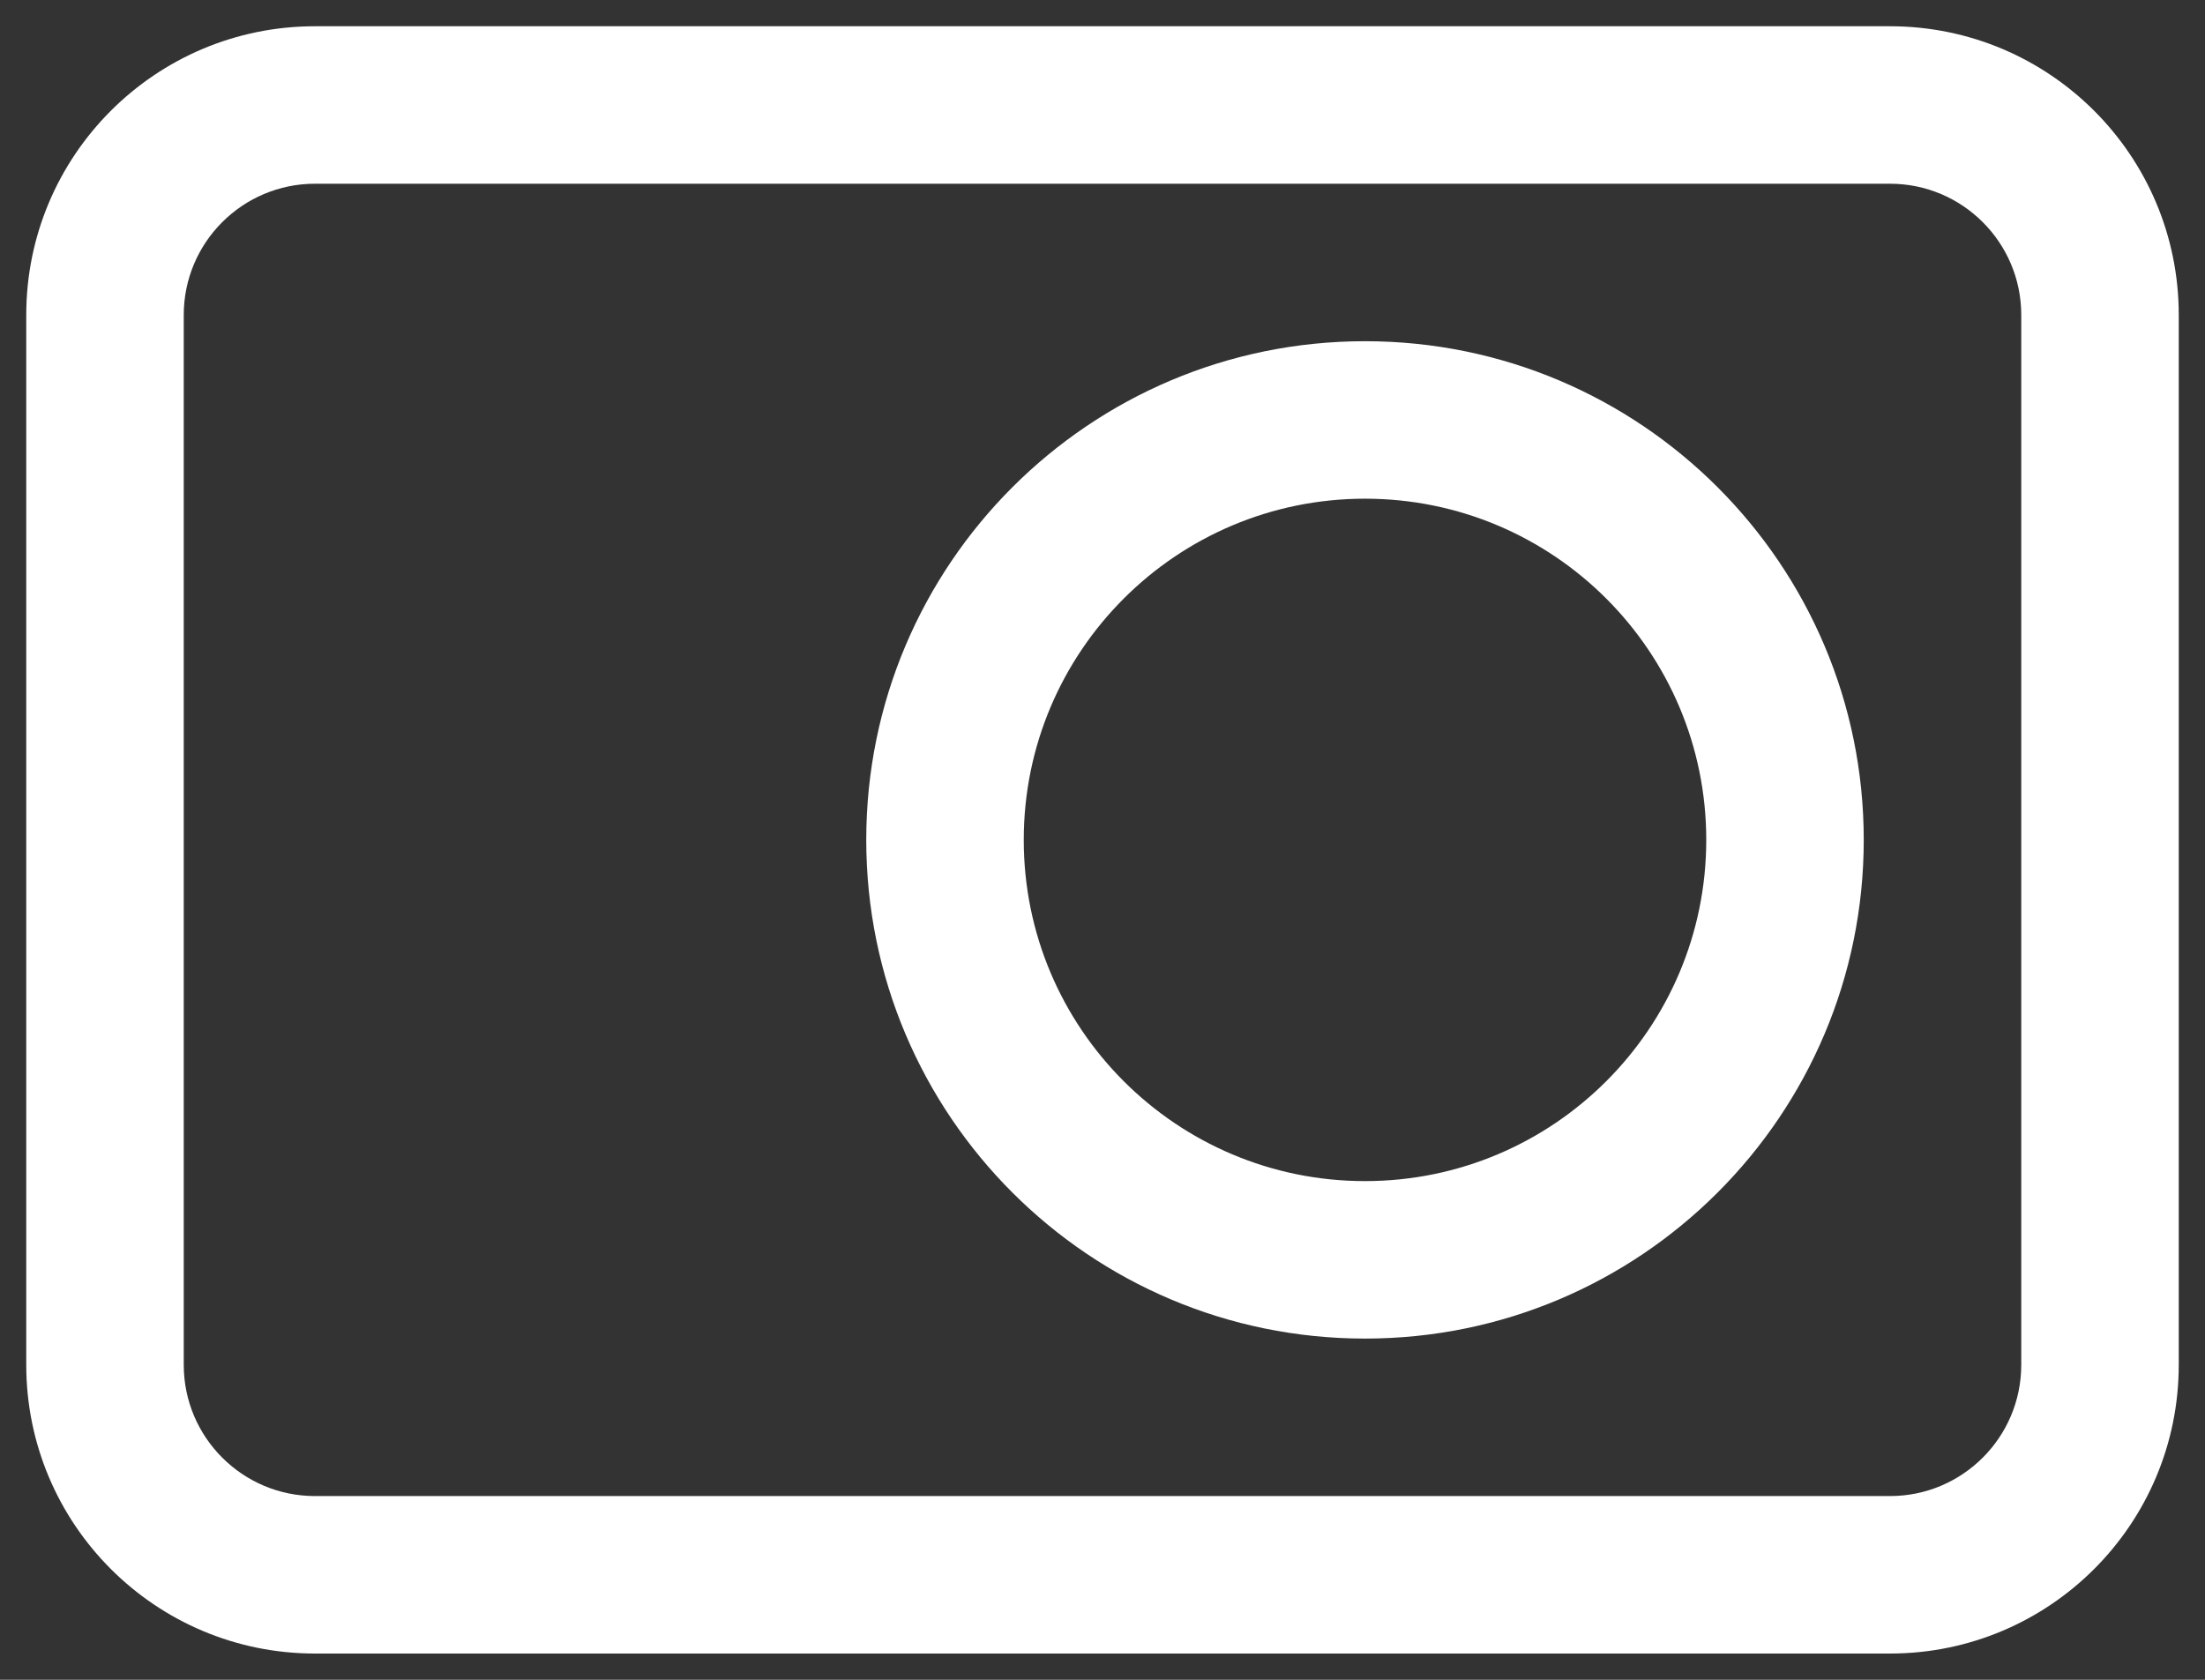
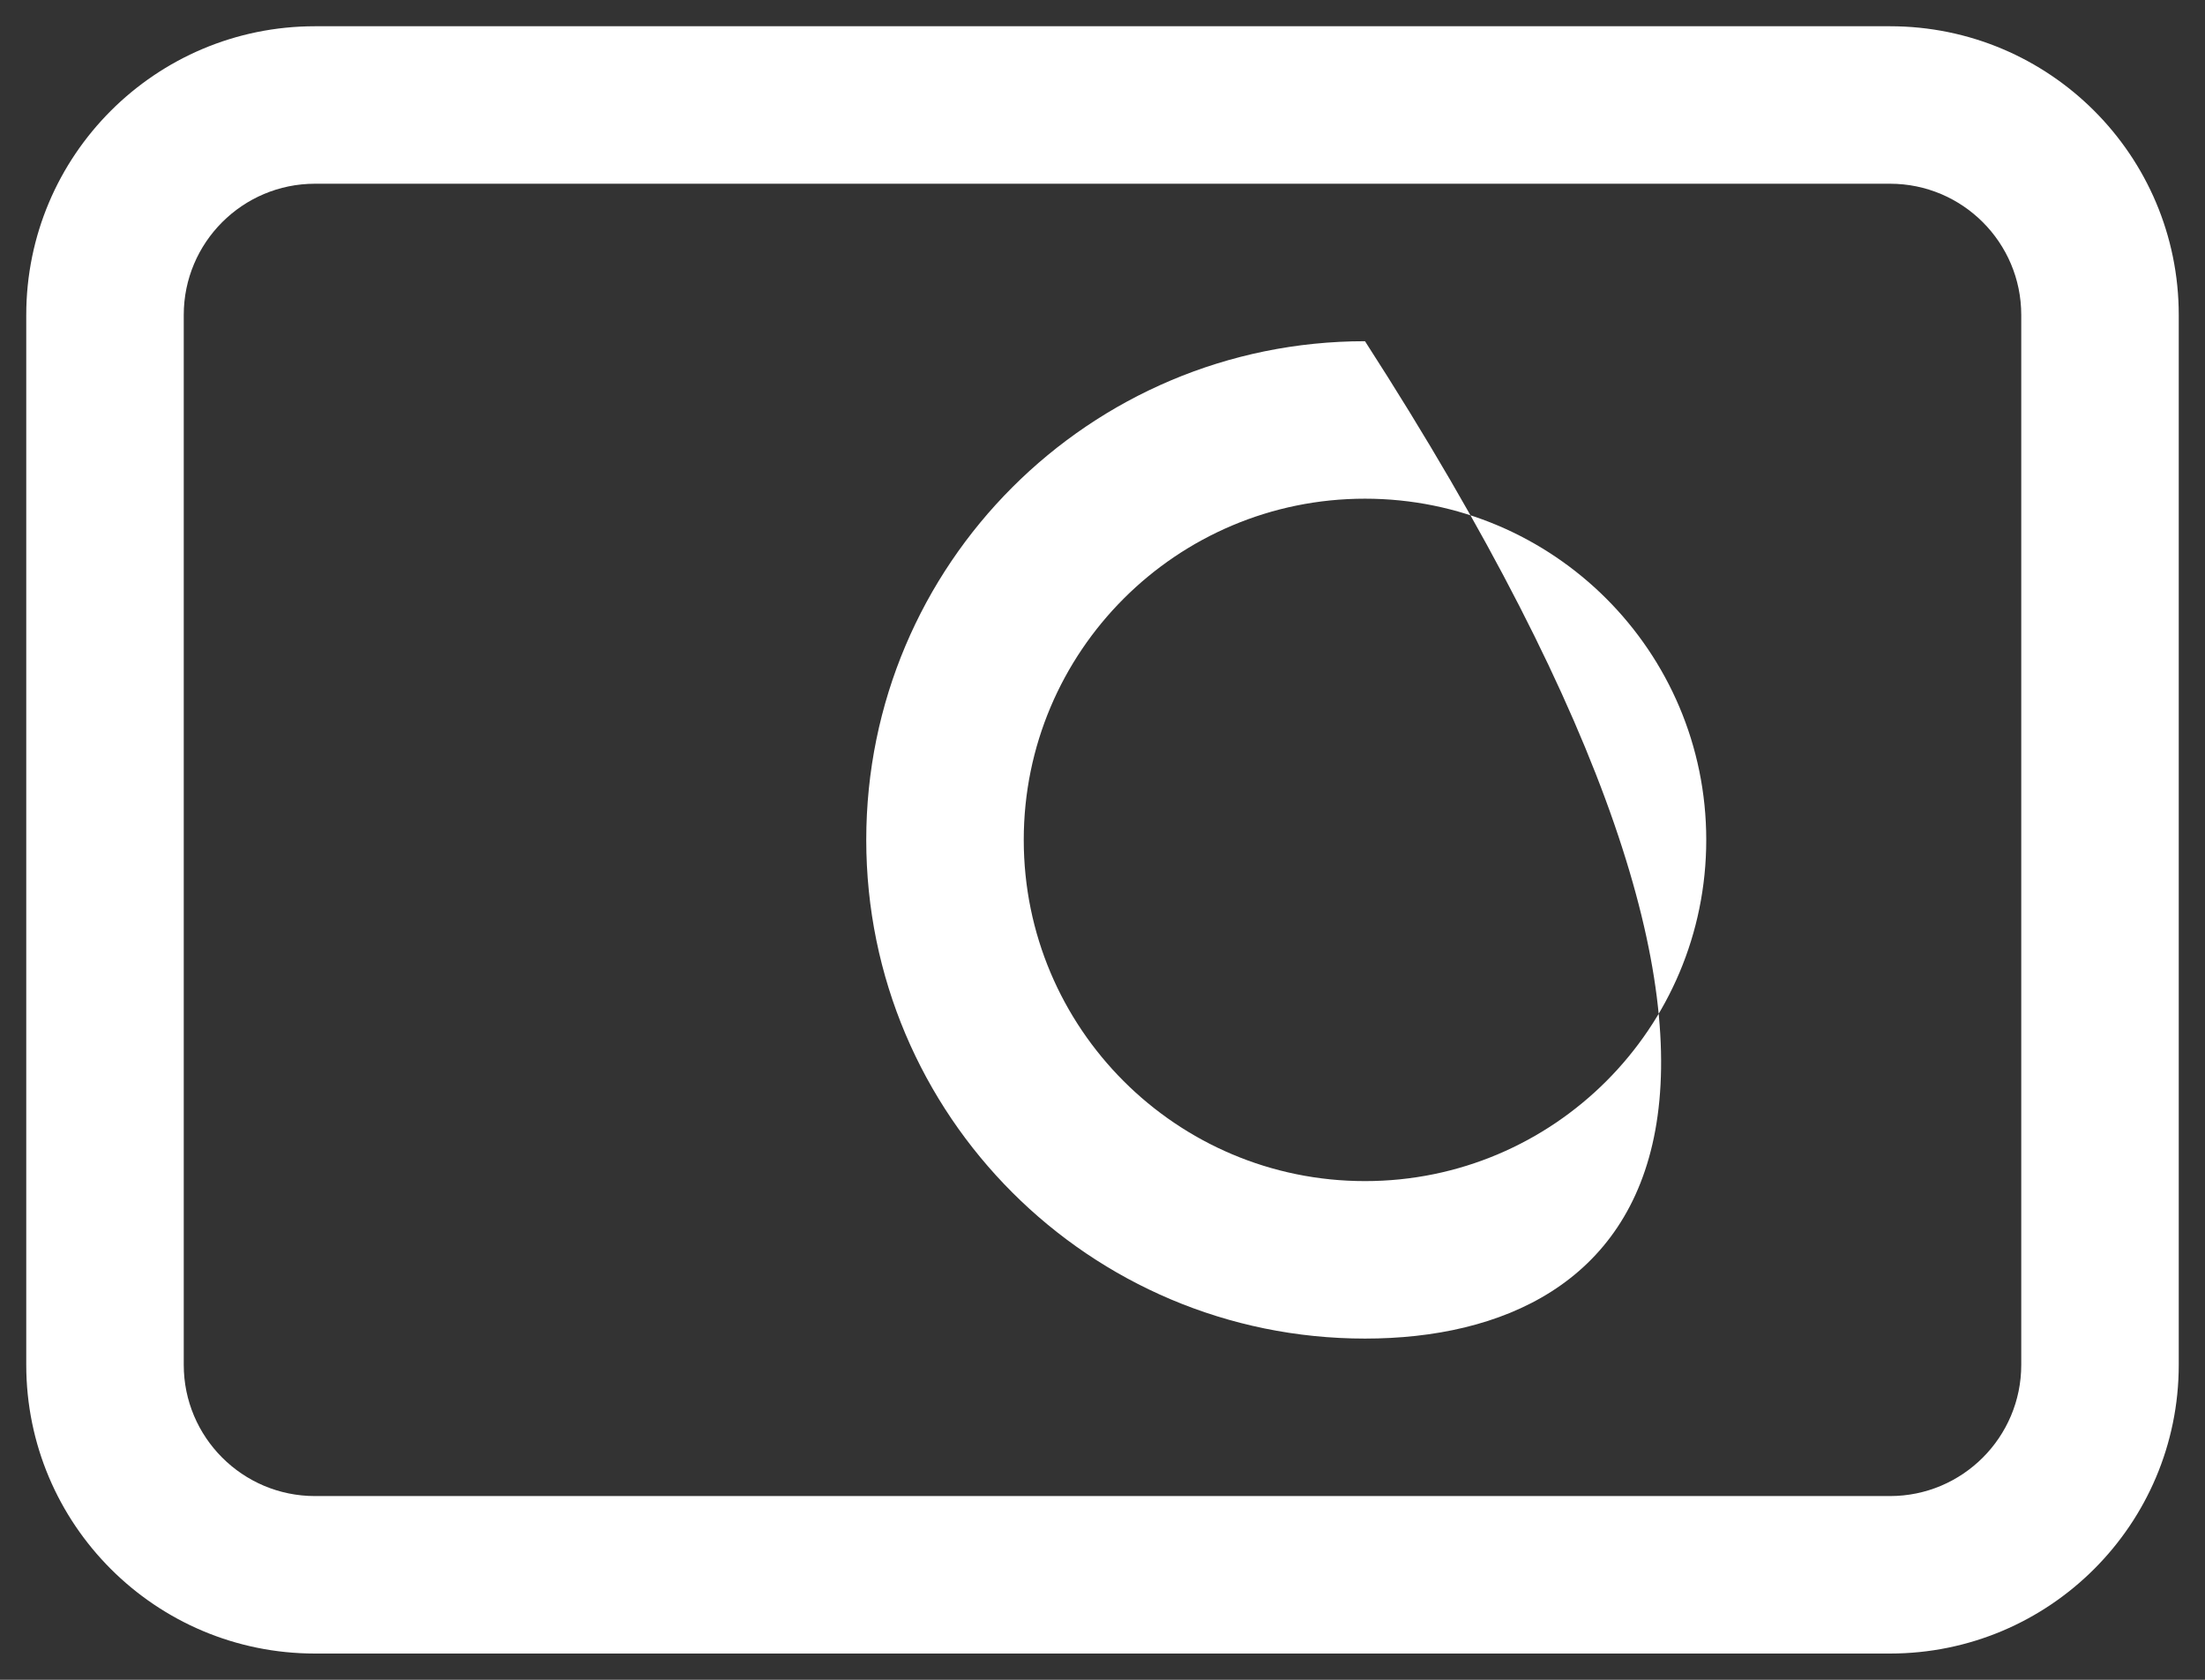
<svg xmlns="http://www.w3.org/2000/svg" width="21px" height="16px" viewBox="0 0 21 16" version="1.1">
  <rect x="0" y="0" width="21" height="16" fill="#333333" stroke="none" />
  <title>Combined Shape</title>
  <g id="Page-1" stroke="none" stroke-width="1" fill="none" fill-rule="evenodd">
    <g id="10-magazine" transform="translate(-392, -1920)" fill="#FFFFFF" fill-rule="nonzero">
-       <path d="M410,1920.25 C411.519,1920.25 412.75,1921.481 412.75,1923 L412.75,1923 L412.75,1933 C412.75,1934.519 411.519,1935.75 410,1935.75 L410,1935.75 L395,1935.75 C393.481,1935.75 392.25,1934.519 392.25,1933 L392.25,1933 L392.25,1923 C392.25,1921.481 393.481,1920.25 395,1920.25 L395,1920.25 Z M410,1921.75 L395,1921.75 C394.31,1921.75 393.75,1922.31 393.75,1923 L393.75,1923 L393.75,1933 C393.75,1933.69 394.31,1934.25 395,1934.25 L395,1934.25 L410,1934.25 C410.69,1934.25 411.25,1933.69 411.25,1933 L411.25,1933 L411.25,1923 C411.25,1922.31 410.69,1921.75 410,1921.75 L410,1921.75 Z M405,1923.25 C407.623,1923.25 409.75,1925.377 409.75,1928 C409.75,1930.623 407.623,1932.75 405,1932.75 C402.377,1932.75 400.25,1930.623 400.25,1928 C400.25,1925.377 402.377,1923.25 405,1923.25 Z M405,1924.75 C403.205,1924.75 401.75,1926.205 401.75,1928 C401.75,1929.795 403.205,1931.25 405,1931.25 C406.795,1931.25 408.25,1929.795 408.25,1928 C408.25,1926.205 406.795,1924.75 405,1924.75 Z" id="Combined-Shape" />
+       <path d="M410,1920.25 C411.519,1920.25 412.75,1921.481 412.75,1923 L412.75,1923 L412.75,1933 C412.75,1934.519 411.519,1935.75 410,1935.75 L410,1935.75 L395,1935.75 C393.481,1935.75 392.25,1934.519 392.25,1933 L392.25,1933 L392.25,1923 C392.25,1921.481 393.481,1920.25 395,1920.25 L395,1920.25 Z M410,1921.75 L395,1921.75 C394.31,1921.75 393.75,1922.31 393.75,1923 L393.75,1923 L393.75,1933 C393.75,1933.69 394.31,1934.25 395,1934.25 L395,1934.25 L410,1934.25 C410.69,1934.25 411.25,1933.69 411.25,1933 L411.25,1933 L411.25,1923 C411.25,1922.31 410.69,1921.75 410,1921.75 L410,1921.75 Z M405,1923.25 C409.75,1930.623 407.623,1932.75 405,1932.75 C402.377,1932.75 400.25,1930.623 400.25,1928 C400.25,1925.377 402.377,1923.25 405,1923.25 Z M405,1924.75 C403.205,1924.75 401.75,1926.205 401.75,1928 C401.75,1929.795 403.205,1931.25 405,1931.25 C406.795,1931.25 408.25,1929.795 408.25,1928 C408.25,1926.205 406.795,1924.75 405,1924.75 Z" id="Combined-Shape" />
    </g>
  </g>
</svg>